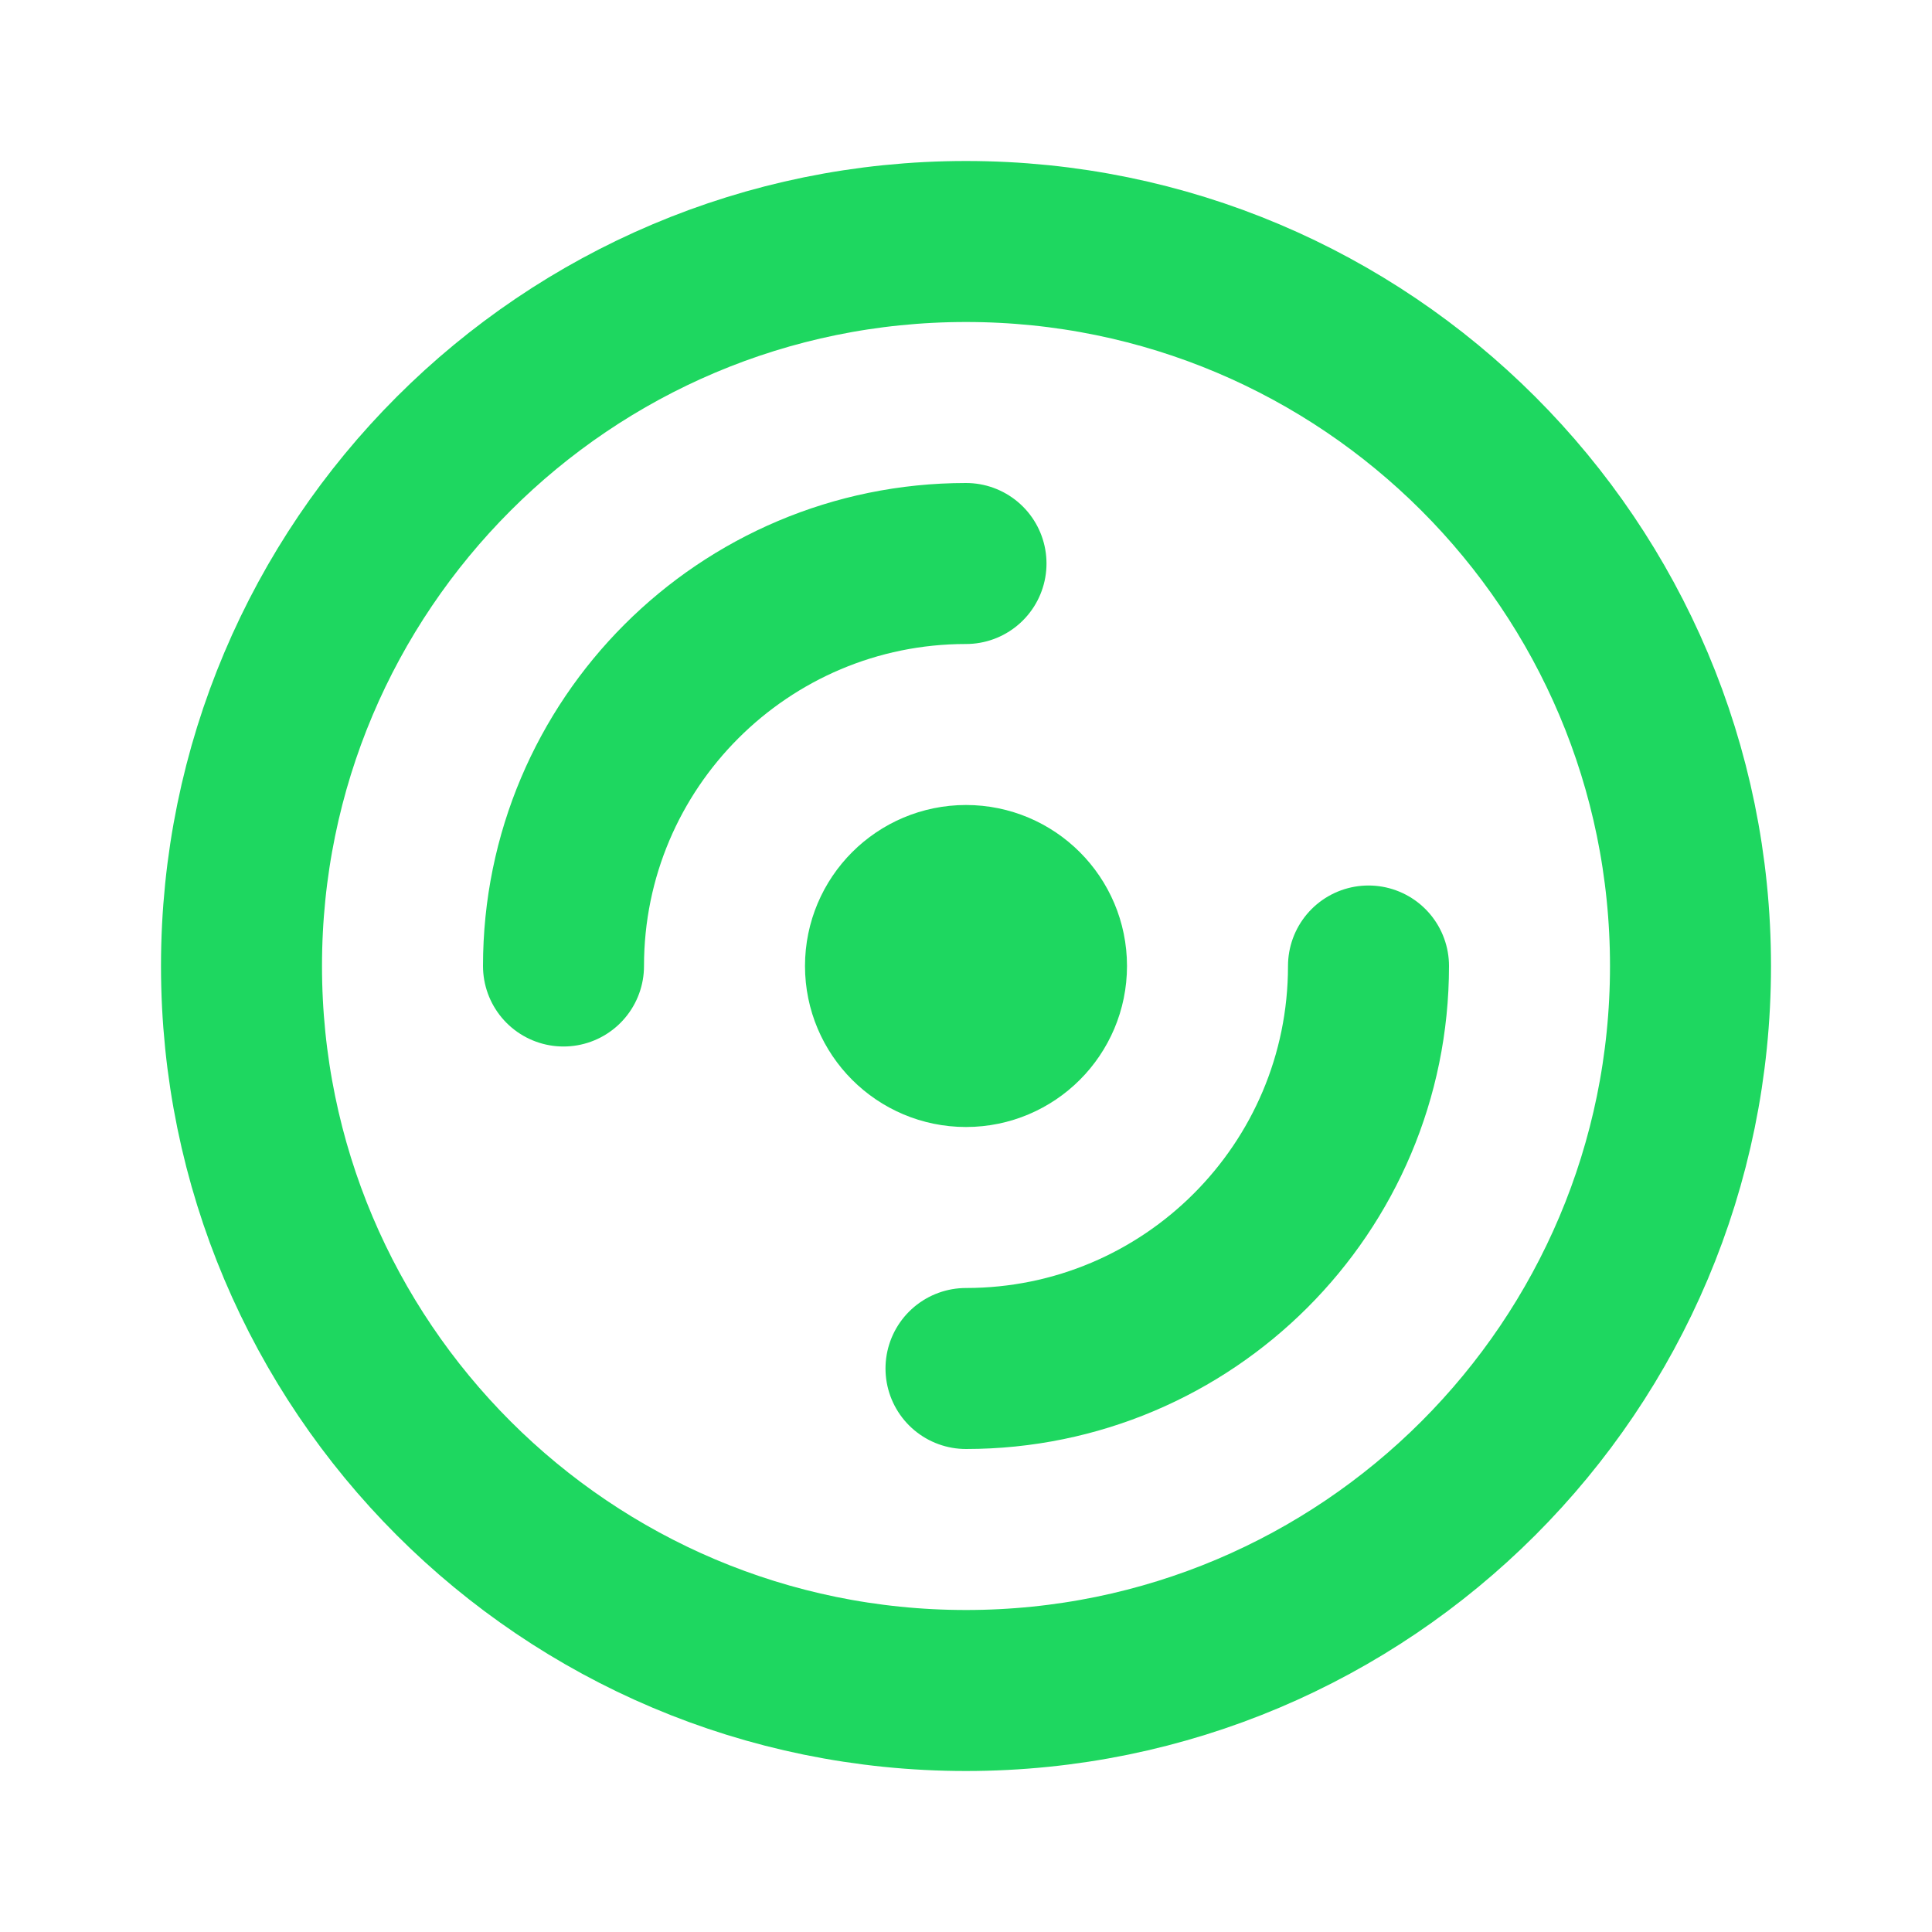
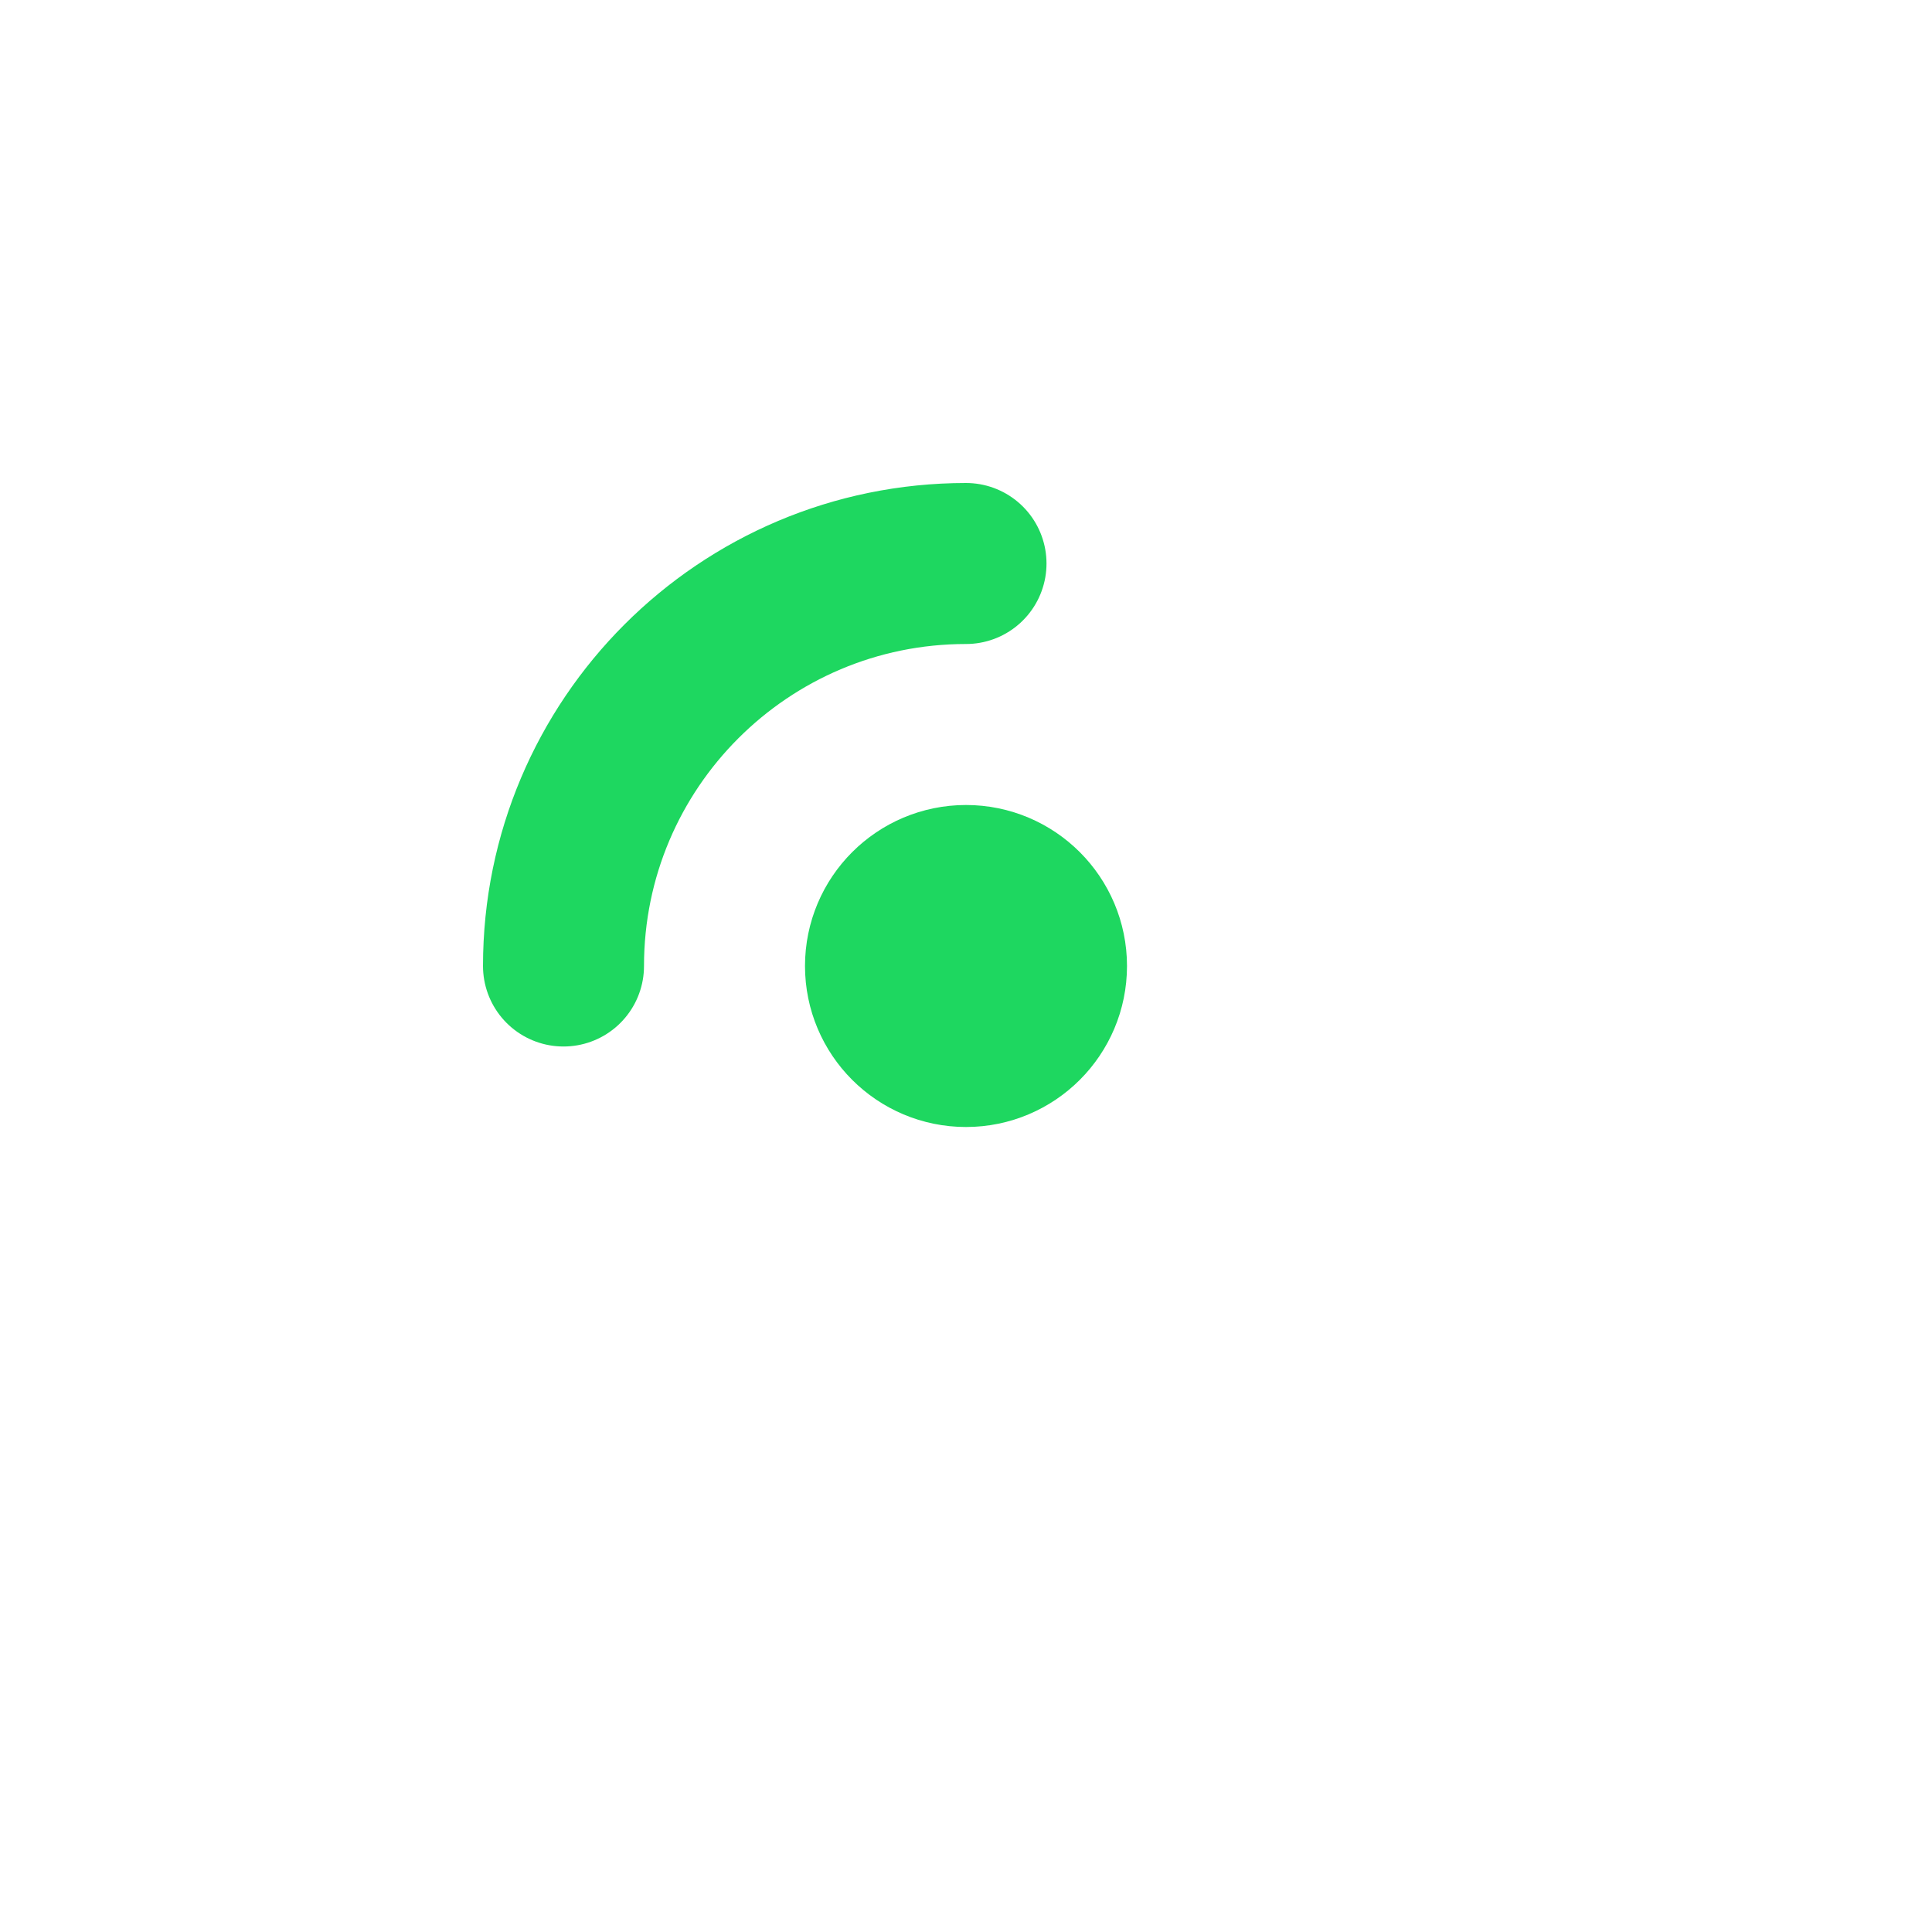
<svg xmlns="http://www.w3.org/2000/svg" width="800px" height="800px" viewBox="0 0 24 24" fill="none">
-   <path d="M21 12C21 16.971 16.971 21 12 21C7.029 21 3 16.971 3 12C3 7.029 7.029 3 12 3C16.971 3 21 7.029 21 12Z" stroke="#1ED760" stroke-width="2" />
  <path d="M7 12C7 9.239 9.239 7 12 7" stroke="#1ED760" stroke-width="2" stroke-linecap="round" />
-   <path d="M17 12C17 14.761 14.761 17 12 17" stroke="#1ED760" stroke-width="2" stroke-linecap="round" />
-   <path d="M13 12C13 12.552 12.552 13 12 13C11.448 13 11 12.552 11 12C11 11.448 11.448 11 12 11C12.552 11 13 11.448 13 12Z" stroke="#1ED760" stroke-width="2" />
+   <path d="M13 12C13 12.552 12.552 13 12 13C11.448 13 11 12.552 11 12C11 11.448 11.448 11 12 11C12.552 11 13 11.448 13 12" stroke="#1ED760" stroke-width="2" />
</svg>